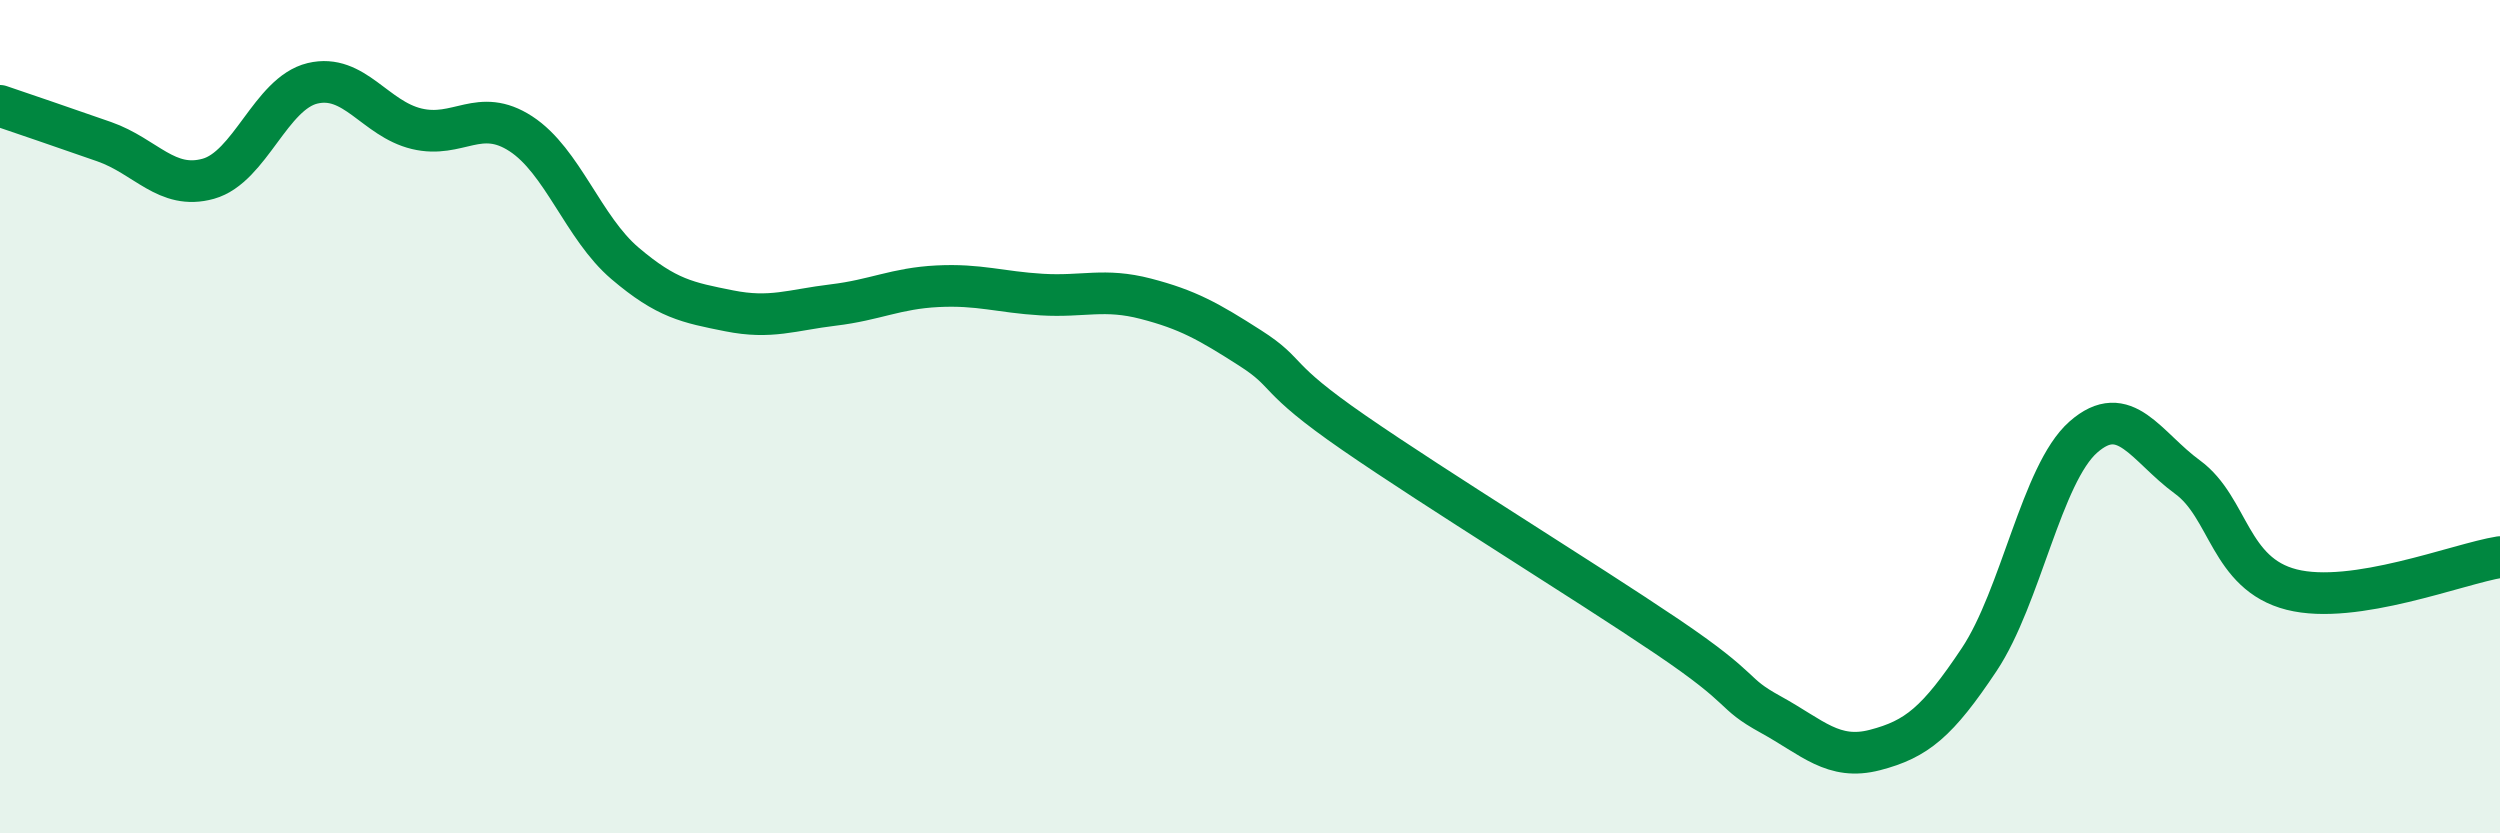
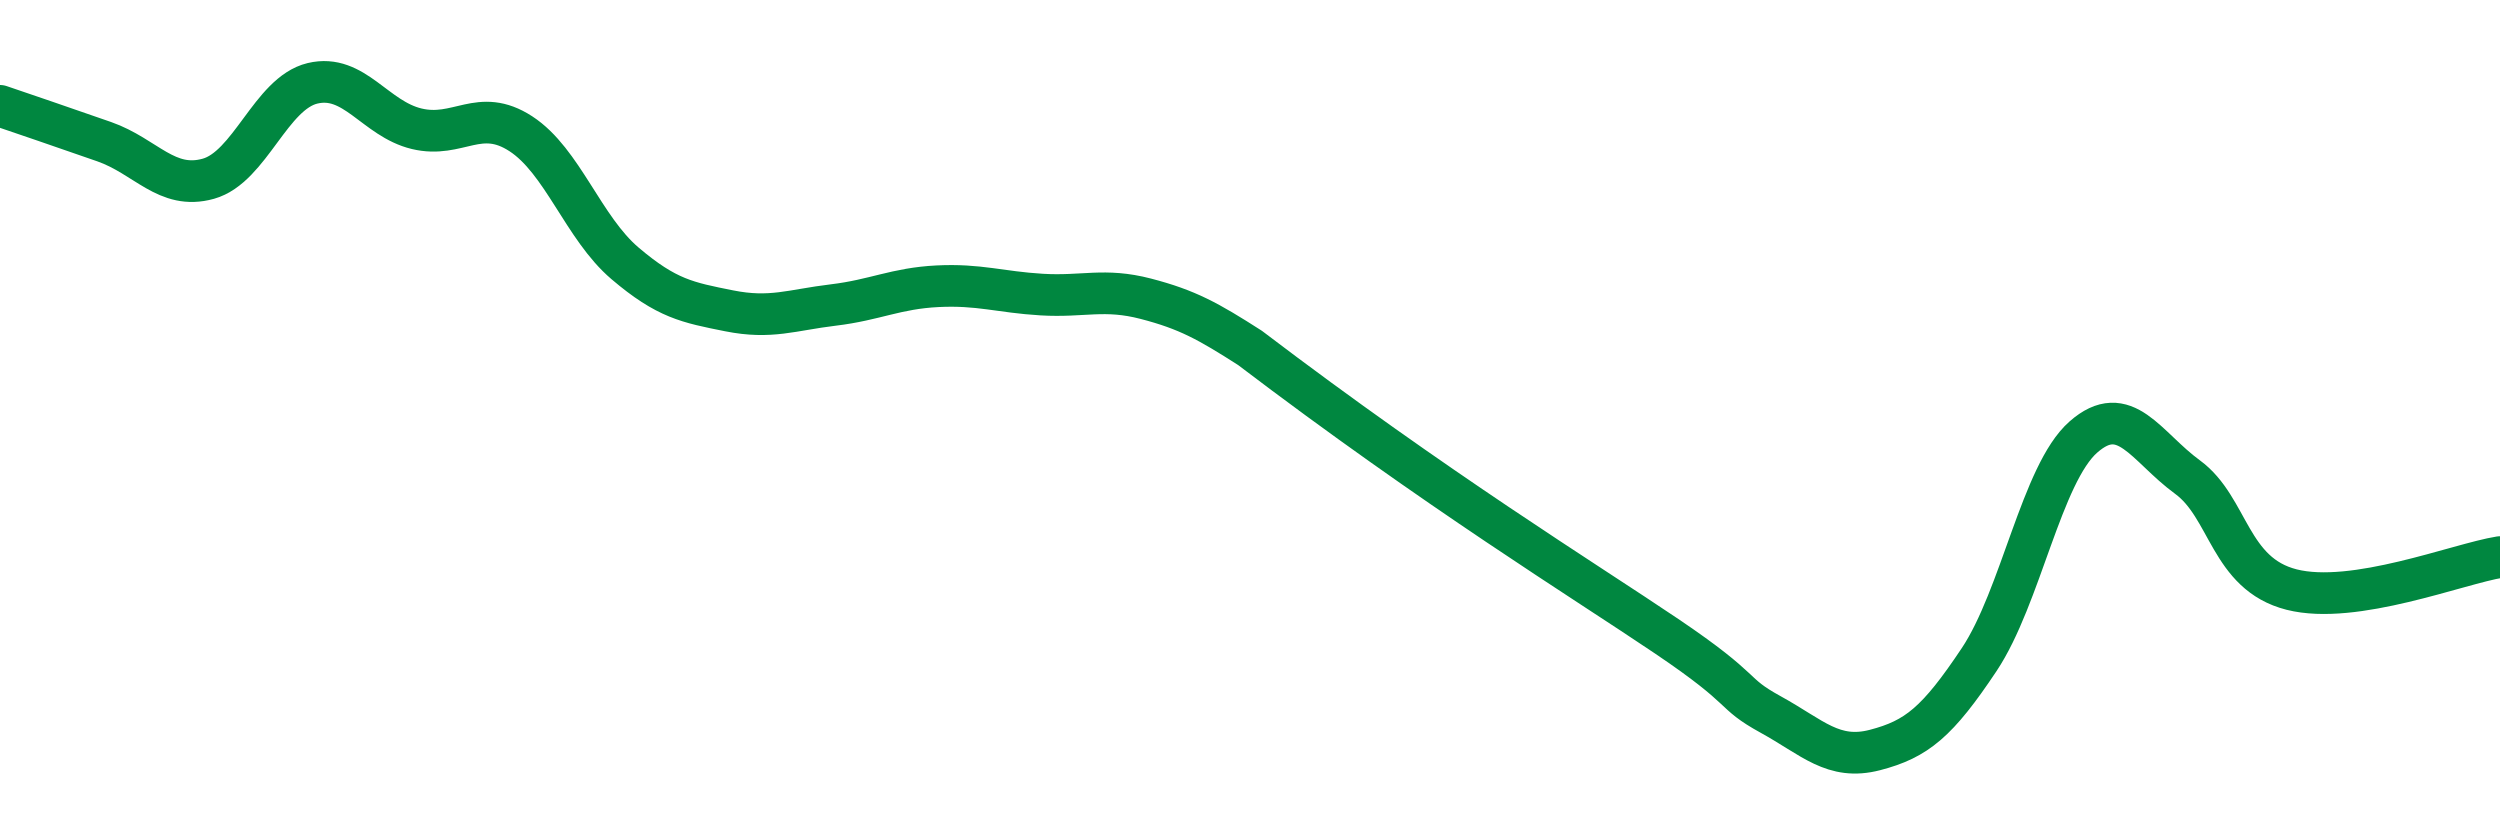
<svg xmlns="http://www.w3.org/2000/svg" width="60" height="20" viewBox="0 0 60 20">
-   <path d="M 0,2.54 C 0.5,2.71 1.5,3.05 2.5,3.4 C 3.5,3.75 4,4.57 5,4.29 C 6,4.01 6.5,2.24 7.5,2 C 8.5,1.76 9,2.85 10,3.09 C 11,3.33 11.5,2.56 12.5,3.21 C 13.5,3.86 14,5.47 15,6.32 C 16,7.17 16.5,7.26 17.5,7.46 C 18.5,7.66 19,7.44 20,7.32 C 21,7.2 21.5,6.92 22.5,6.87 C 23.5,6.82 24,7.01 25,7.07 C 26,7.13 26.5,6.91 27.5,7.17 C 28.5,7.43 29,7.71 30,8.35 C 31,8.99 30.5,9.01 32.5,10.39 C 34.5,11.77 38,13.92 40,15.27 C 42,16.62 41.5,16.6 42.5,17.15 C 43.5,17.7 44,18.26 45,18 C 46,17.74 46.5,17.33 47.5,15.83 C 48.5,14.33 49,11.37 50,10.49 C 51,9.61 51.5,10.72 52.5,11.45 C 53.5,12.18 53.5,13.77 55,14.15 C 56.5,14.53 59,13.53 60,13.37L60 20L0 20Z" fill="#008740" opacity="0.1" stroke-linecap="round" stroke-linejoin="round" />
-   <path d="M 0,2.54 C 0.5,2.71 1.5,3.05 2.5,3.4 C 3.5,3.75 4,4.57 5,4.29 C 6,4.01 6.5,2.24 7.5,2 C 8.5,1.76 9,2.85 10,3.09 C 11,3.33 11.5,2.56 12.5,3.21 C 13.5,3.86 14,5.47 15,6.32 C 16,7.17 16.5,7.26 17.5,7.46 C 18.5,7.66 19,7.44 20,7.32 C 21,7.2 21.5,6.92 22.5,6.87 C 23.5,6.82 24,7.01 25,7.07 C 26,7.13 26.5,6.91 27.5,7.17 C 28.5,7.43 29,7.71 30,8.35 C 31,8.99 30.5,9.01 32.5,10.39 C 34.5,11.77 38,13.92 40,15.27 C 42,16.62 41.5,16.6 42.5,17.15 C 43.5,17.7 44,18.26 45,18 C 46,17.74 46.5,17.33 47.5,15.83 C 48.5,14.33 49,11.37 50,10.49 C 51,9.61 51.5,10.72 52.5,11.45 C 53.5,12.18 53.5,13.77 55,14.15 C 56.5,14.53 59,13.53 60,13.37" stroke="#008740" stroke-width="1" fill="none" stroke-linecap="round" stroke-linejoin="round" />
+   <path d="M 0,2.54 C 0.5,2.71 1.5,3.05 2.5,3.4 C 3.5,3.75 4,4.57 5,4.29 C 6,4.01 6.5,2.24 7.5,2 C 8.5,1.76 9,2.85 10,3.09 C 11,3.33 11.5,2.56 12.5,3.21 C 13.5,3.86 14,5.47 15,6.32 C 16,7.17 16.5,7.26 17.5,7.46 C 18.5,7.66 19,7.44 20,7.32 C 21,7.2 21.5,6.92 22.5,6.87 C 23.5,6.82 24,7.01 25,7.07 C 26,7.13 26.5,6.91 27.5,7.17 C 28.5,7.43 29,7.71 30,8.35 C 34.5,11.77 38,13.92 40,15.27 C 42,16.62 41.5,16.6 42.5,17.15 C 43.5,17.7 44,18.26 45,18 C 46,17.74 46.5,17.33 47.5,15.83 C 48.5,14.33 49,11.37 50,10.49 C 51,9.61 51.5,10.72 52.5,11.45 C 53.5,12.18 53.5,13.77 55,14.15 C 56.5,14.53 59,13.53 60,13.37" stroke="#008740" stroke-width="1" fill="none" stroke-linecap="round" stroke-linejoin="round" />
</svg>